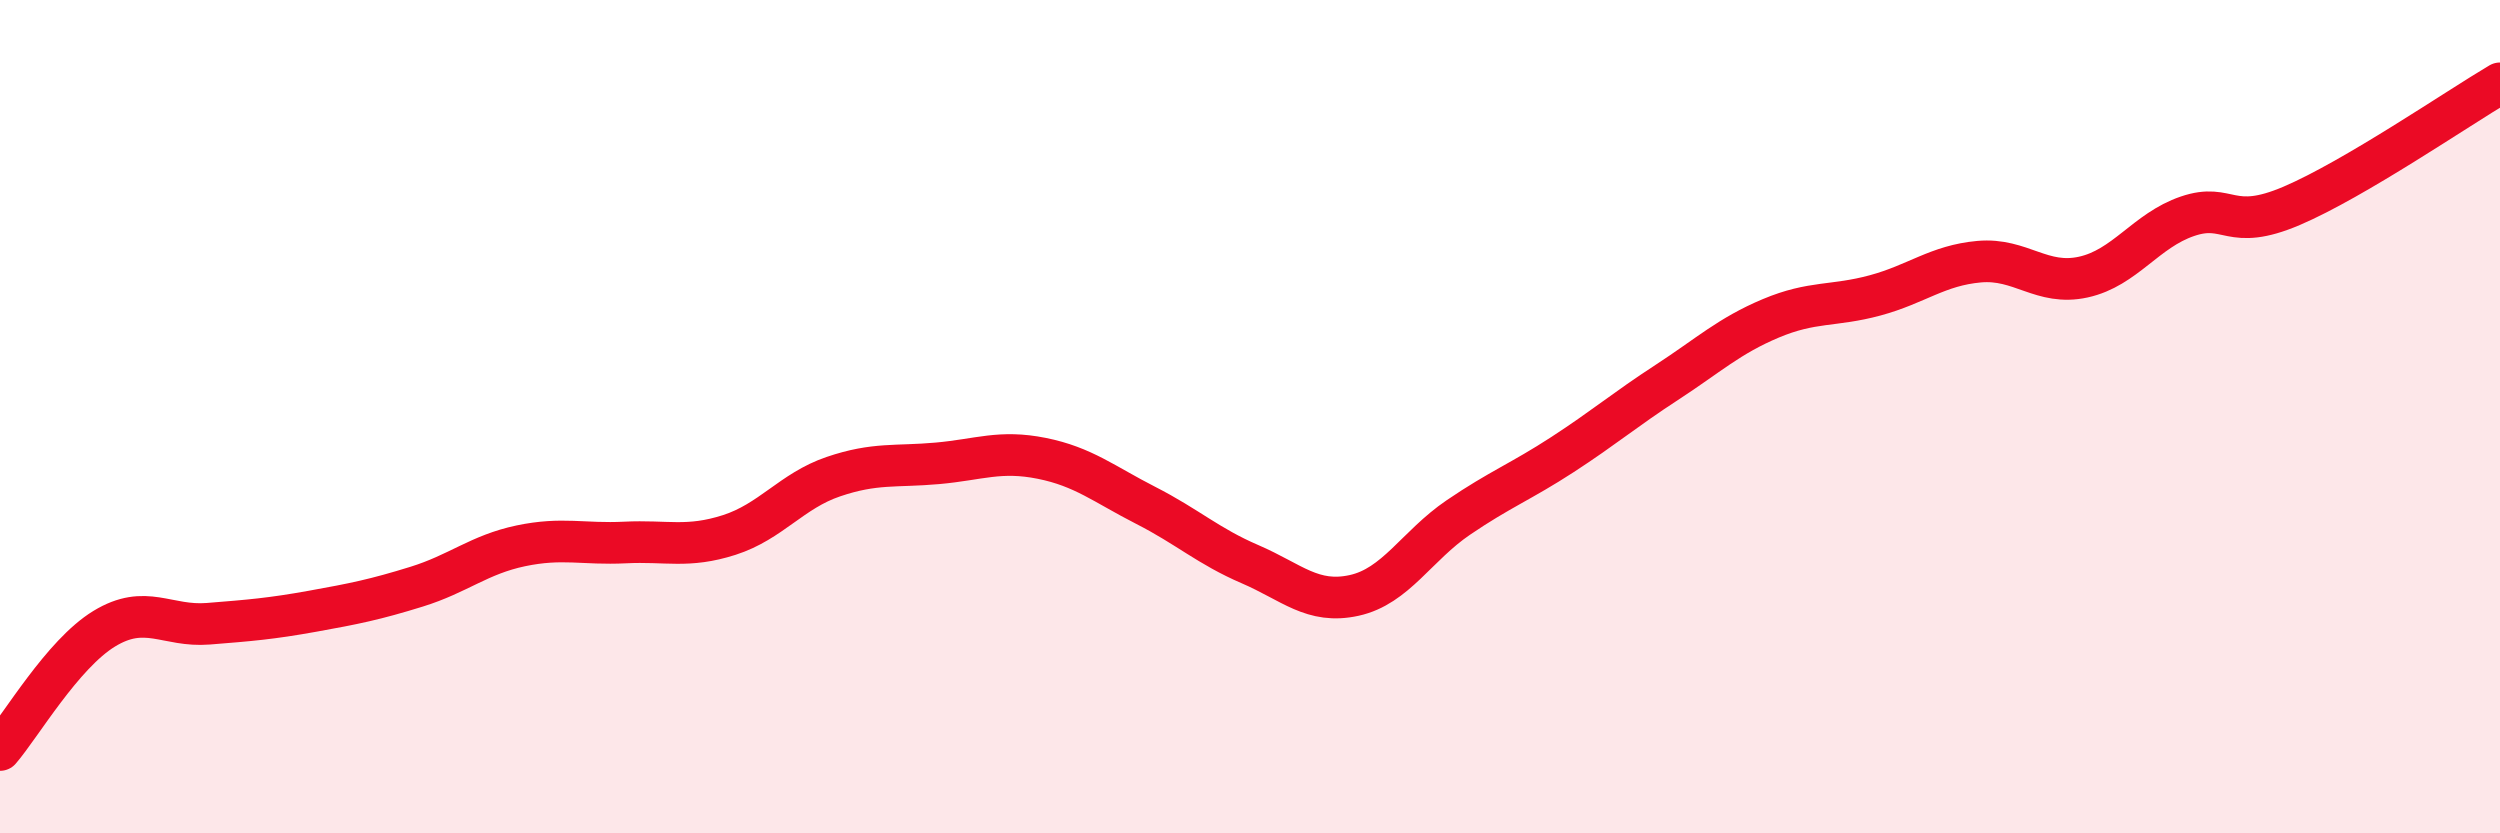
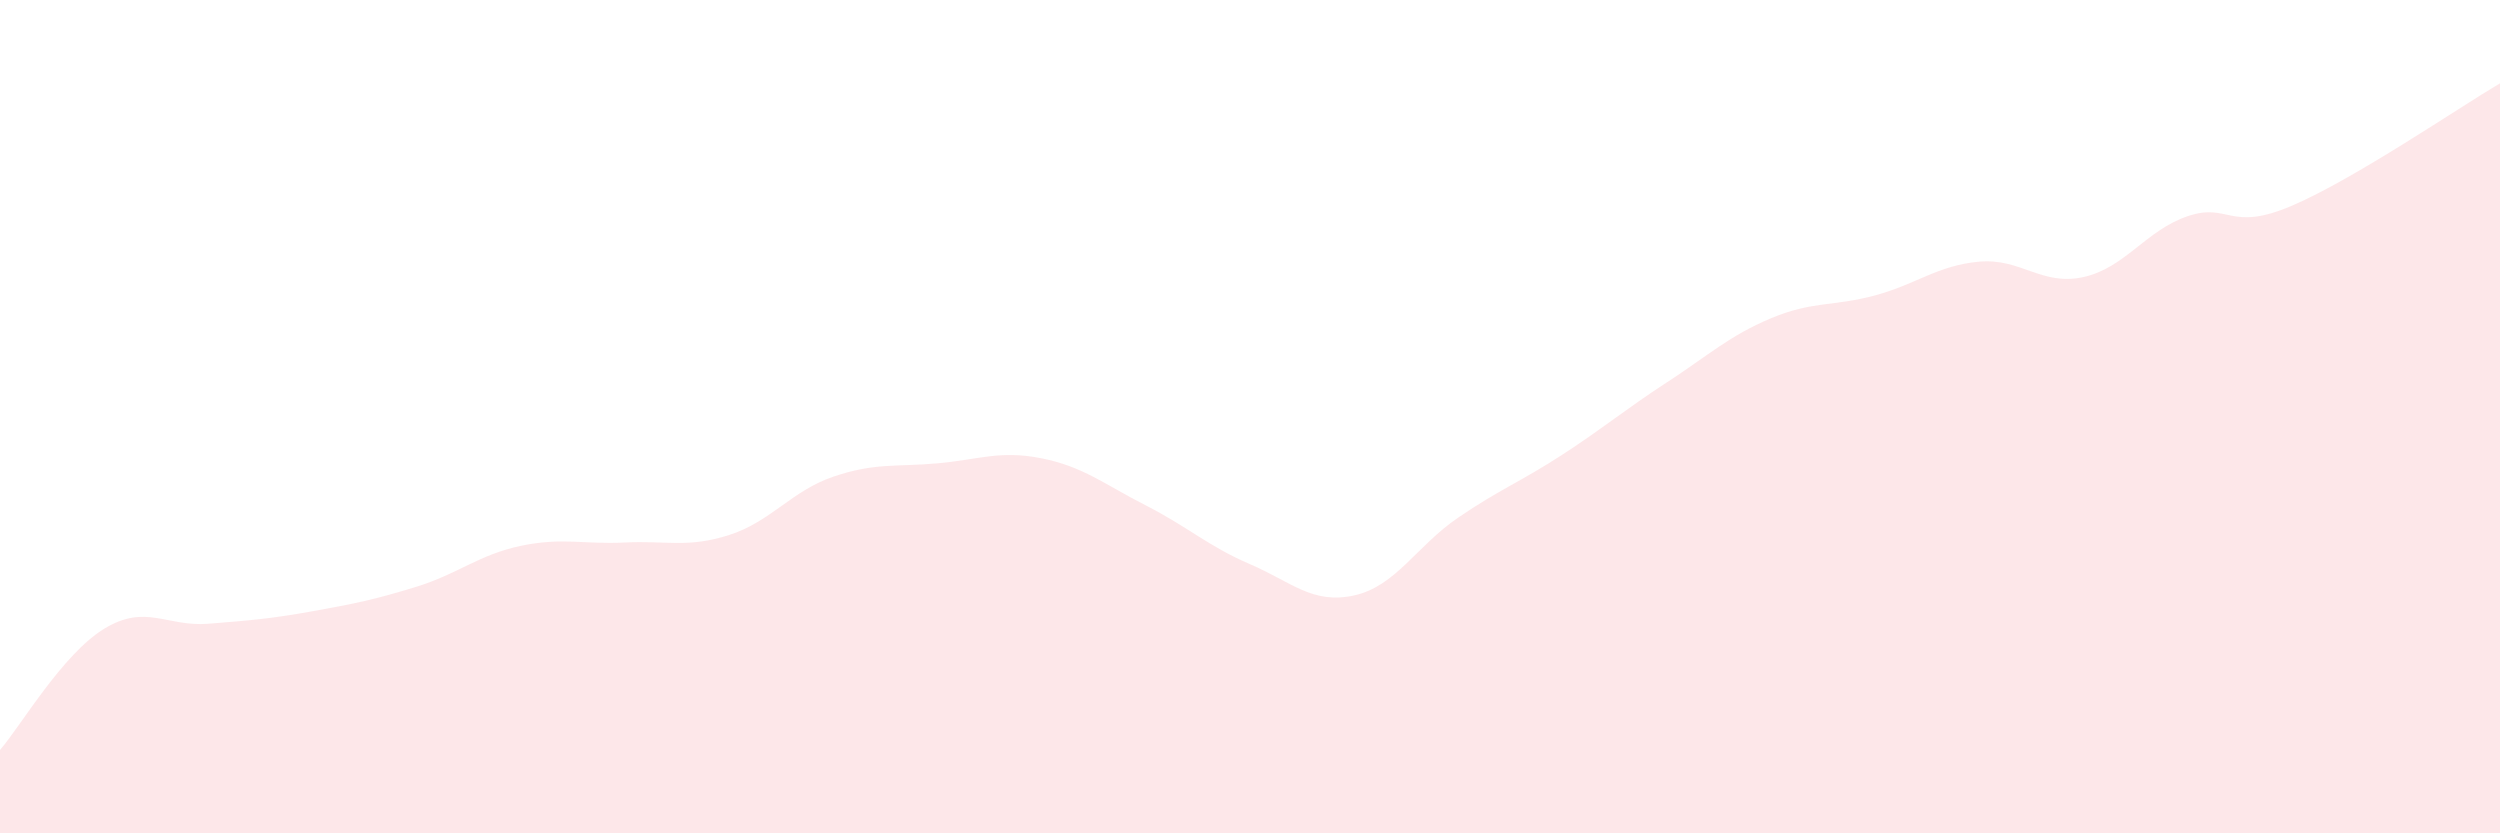
<svg xmlns="http://www.w3.org/2000/svg" width="60" height="20" viewBox="0 0 60 20">
  <path d="M 0,18 C 0.5,17.42 1.5,15.7 2.5,15.09 C 3.5,14.48 4,15.05 5,14.97 C 6,14.89 6.5,14.85 7.5,14.67 C 8.5,14.49 9,14.39 10,14.08 C 11,13.77 11.5,13.31 12.5,13.1 C 13.5,12.89 14,13.07 15,13.02 C 16,12.97 16.5,13.16 17.5,12.84 C 18.5,12.52 19,11.78 20,11.44 C 21,11.1 21.5,11.21 22.5,11.12 C 23.5,11.03 24,10.8 25,11 C 26,11.2 26.5,11.62 27.5,12.13 C 28.5,12.64 29,13.11 30,13.54 C 31,13.97 31.5,14.51 32.5,14.29 C 33.5,14.07 34,13.1 35,12.42 C 36,11.74 36.5,11.56 37.5,10.91 C 38.5,10.26 39,9.83 40,9.18 C 41,8.53 41.5,8.06 42.5,7.64 C 43.5,7.22 44,7.36 45,7.09 C 46,6.82 46.5,6.37 47.5,6.28 C 48.5,6.19 49,6.87 50,6.65 C 51,6.43 51.5,5.53 52.5,5.19 C 53.5,4.85 53.5,5.58 55,4.94 C 56.5,4.3 59,2.59 60,2L60 20L0 20Z" fill="#EB0A25" opacity="0.1" stroke-linecap="round" stroke-linejoin="round" />
-   <path d="M 0,18 C 0.5,17.42 1.5,15.7 2.5,15.09 C 3.5,14.48 4,15.05 5,14.97 C 6,14.89 6.5,14.85 7.5,14.67 C 8.5,14.49 9,14.39 10,14.08 C 11,13.77 11.5,13.31 12.5,13.1 C 13.5,12.89 14,13.07 15,13.02 C 16,12.97 16.5,13.16 17.5,12.84 C 18.5,12.52 19,11.78 20,11.44 C 21,11.1 21.5,11.21 22.5,11.12 C 23.5,11.03 24,10.8 25,11 C 26,11.2 26.5,11.62 27.5,12.13 C 28.5,12.64 29,13.11 30,13.54 C 31,13.97 31.5,14.51 32.5,14.29 C 33.5,14.07 34,13.1 35,12.42 C 36,11.74 36.5,11.56 37.5,10.91 C 38.5,10.26 39,9.83 40,9.18 C 41,8.53 41.5,8.06 42.5,7.64 C 43.5,7.22 44,7.36 45,7.09 C 46,6.82 46.5,6.37 47.5,6.28 C 48.5,6.19 49,6.87 50,6.65 C 51,6.43 51.5,5.53 52.5,5.19 C 53.5,4.85 53.5,5.58 55,4.94 C 56.5,4.3 59,2.59 60,2" stroke="#EB0A25" stroke-width="1" fill="none" stroke-linecap="round" stroke-linejoin="round" />
</svg>